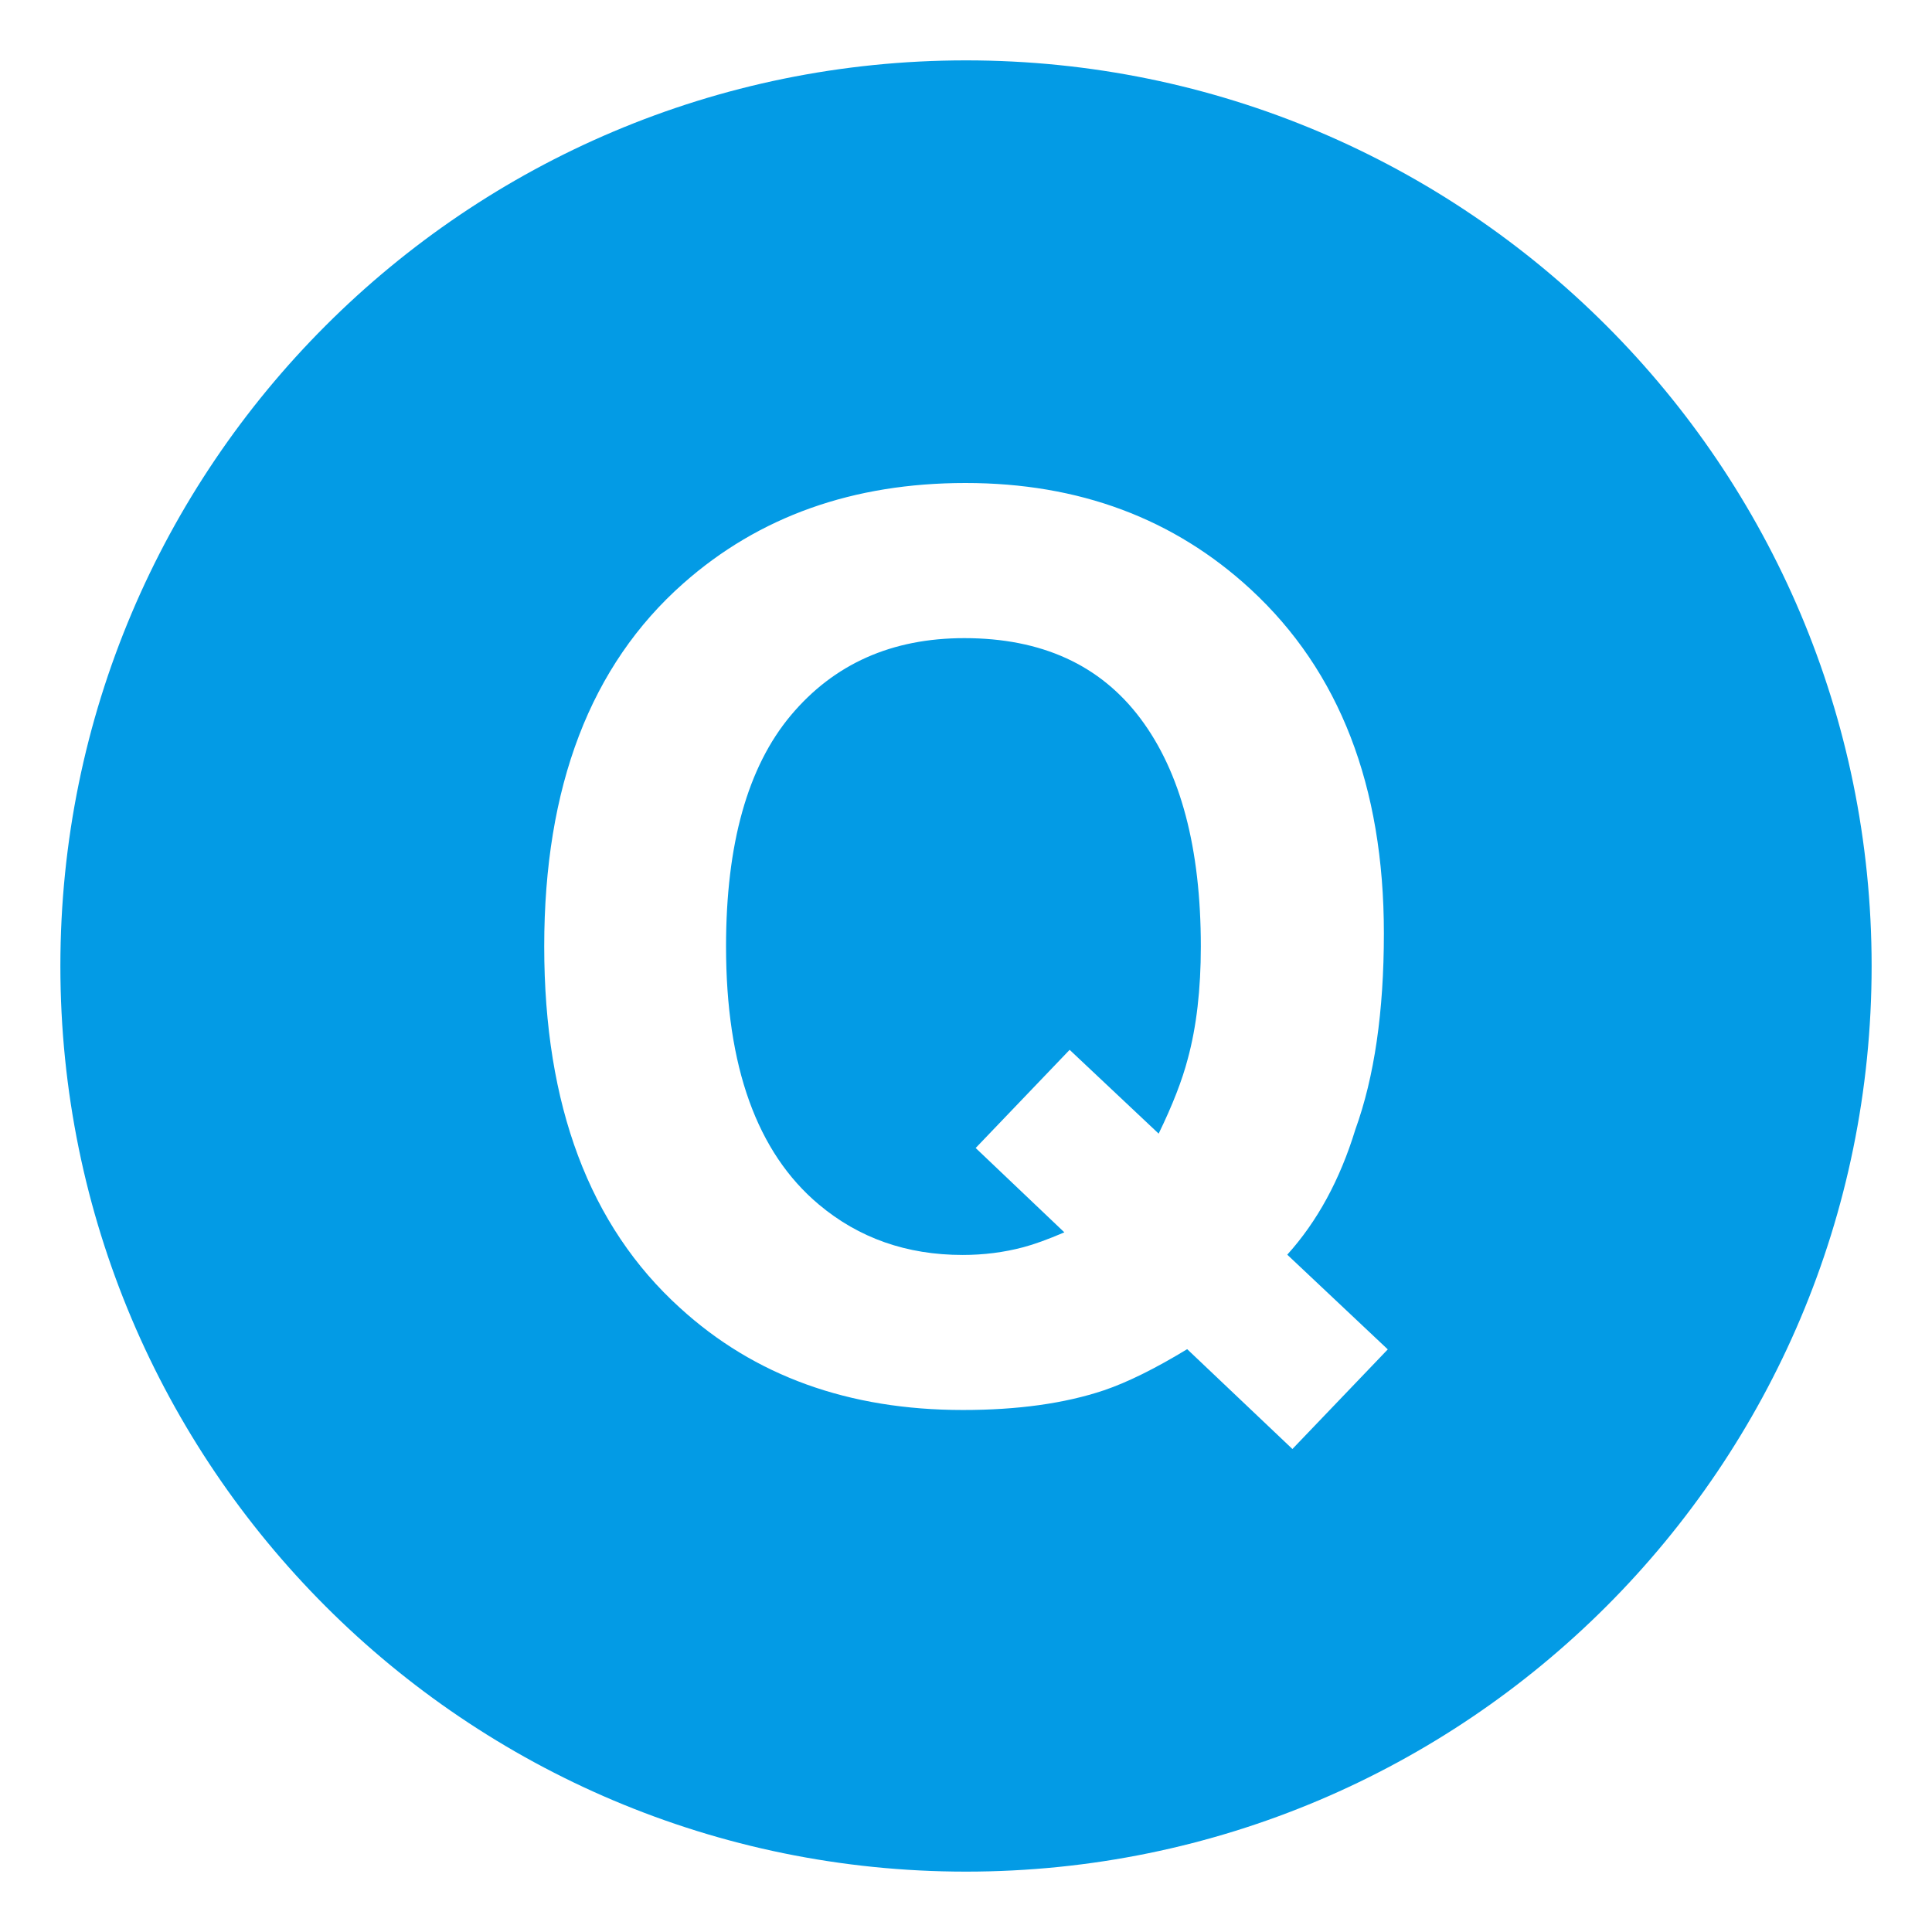
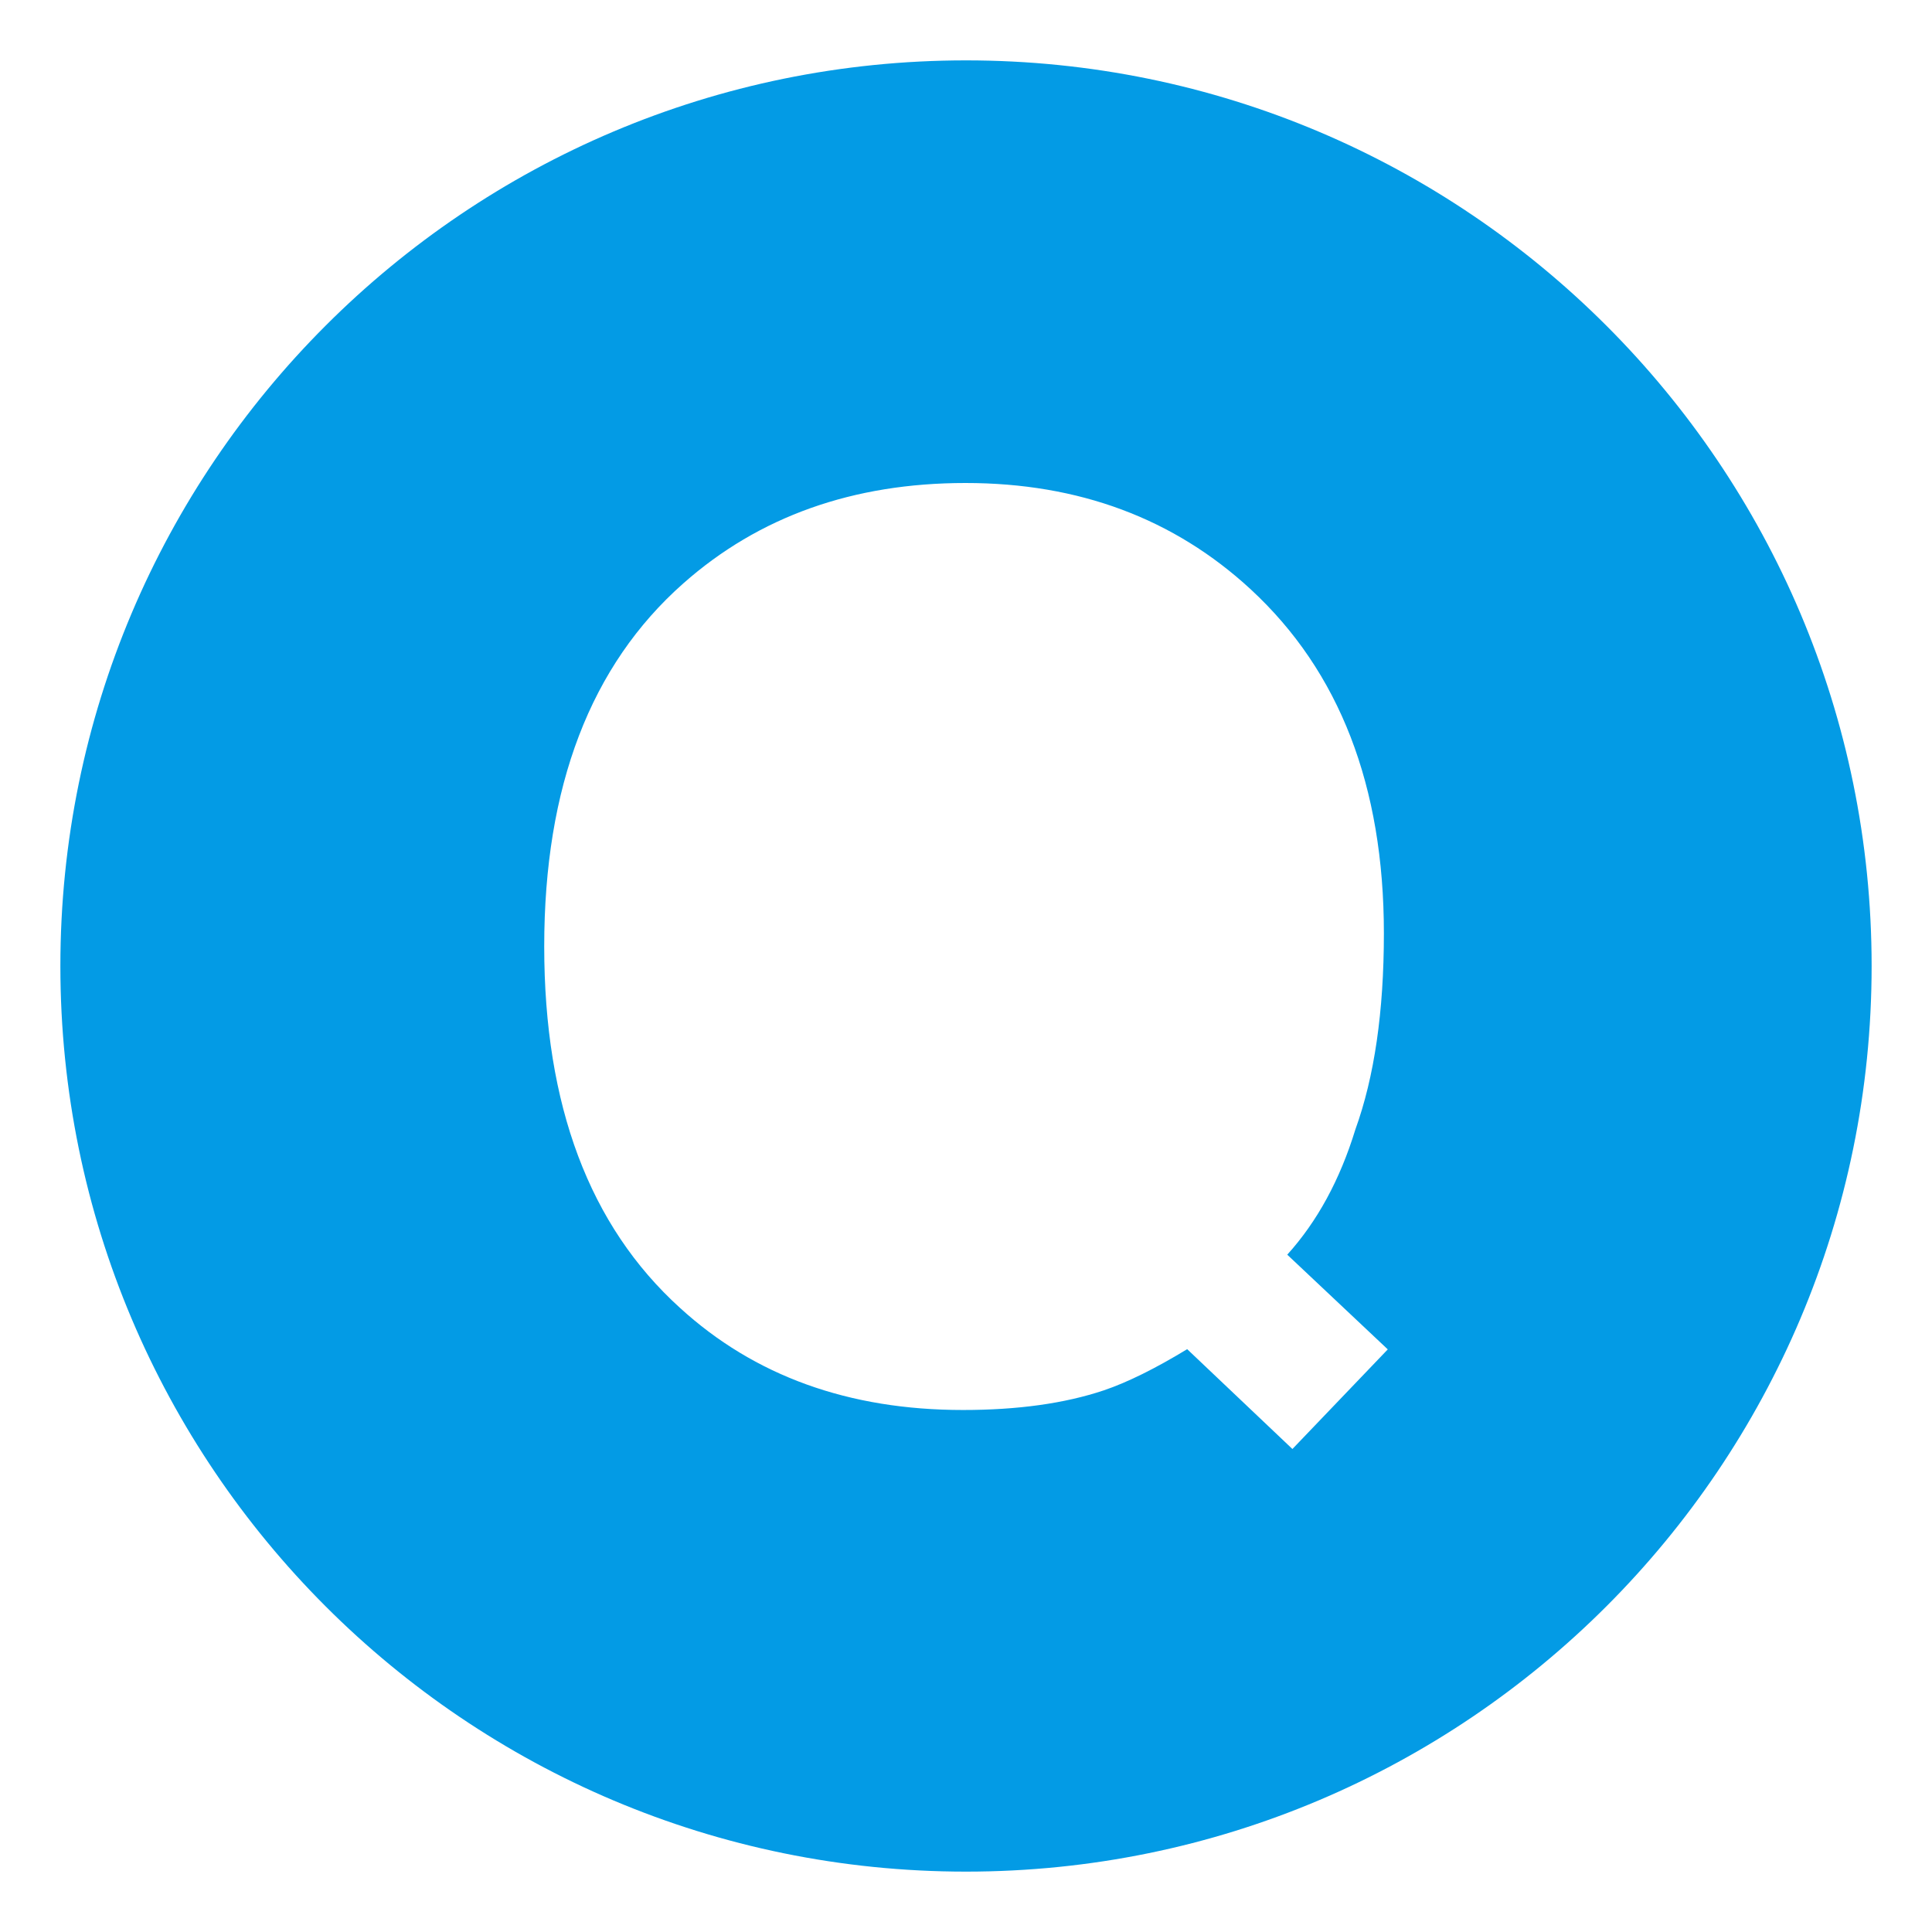
<svg xmlns="http://www.w3.org/2000/svg" viewBox="0 0 64 64" enable-background="new 0 0 64 64">
-   <path d="m31.945 21.139c-2.402 0-4.318.853-5.748 2.559s-2.146 4.259-2.146 7.658c0 3.976 1.025 6.824 3.072 8.543 1.326 1.115 2.916 1.673 4.766 1.673.697 0 1.365-.085 2.01-.256.354-.093.807-.257 1.359-.493l-2.938-2.794 3.113-3.252 2.949 2.776c.459-.944.781-1.771.965-2.479.289-1.063.432-2.303.432-3.72 0-3.254-.666-5.771-1.998-7.549-1.332-1.778-3.277-2.666-5.836-2.666" fill="#039be5" />
  <path d="m32 2c-16.568 0-30 13.432-30 30s13.432 30 30 30 30-13.432 30-30-13.432-30-30-30m10.813 46l-3.486-3.307c-1.064.646-1.982 1.1-2.758 1.363-1.301.436-2.857.652-4.67.652-3.783 0-6.908-1.128-9.377-3.386-2.996-2.716-4.494-6.706-4.494-11.968 0-5.303 1.535-9.312 4.607-12.028 2.506-2.217 5.623-3.326 9.349-3.326 3.754 0 6.904 1.175 9.449 3.524 2.939 2.716 4.41 6.516 4.41 11.397 0 2.585-.314 4.751-.945 6.496-.51 1.664-1.262 3.046-2.256 4.146l3.33 3.137-3.159 3.3" fill="#039be5" />
</svg>